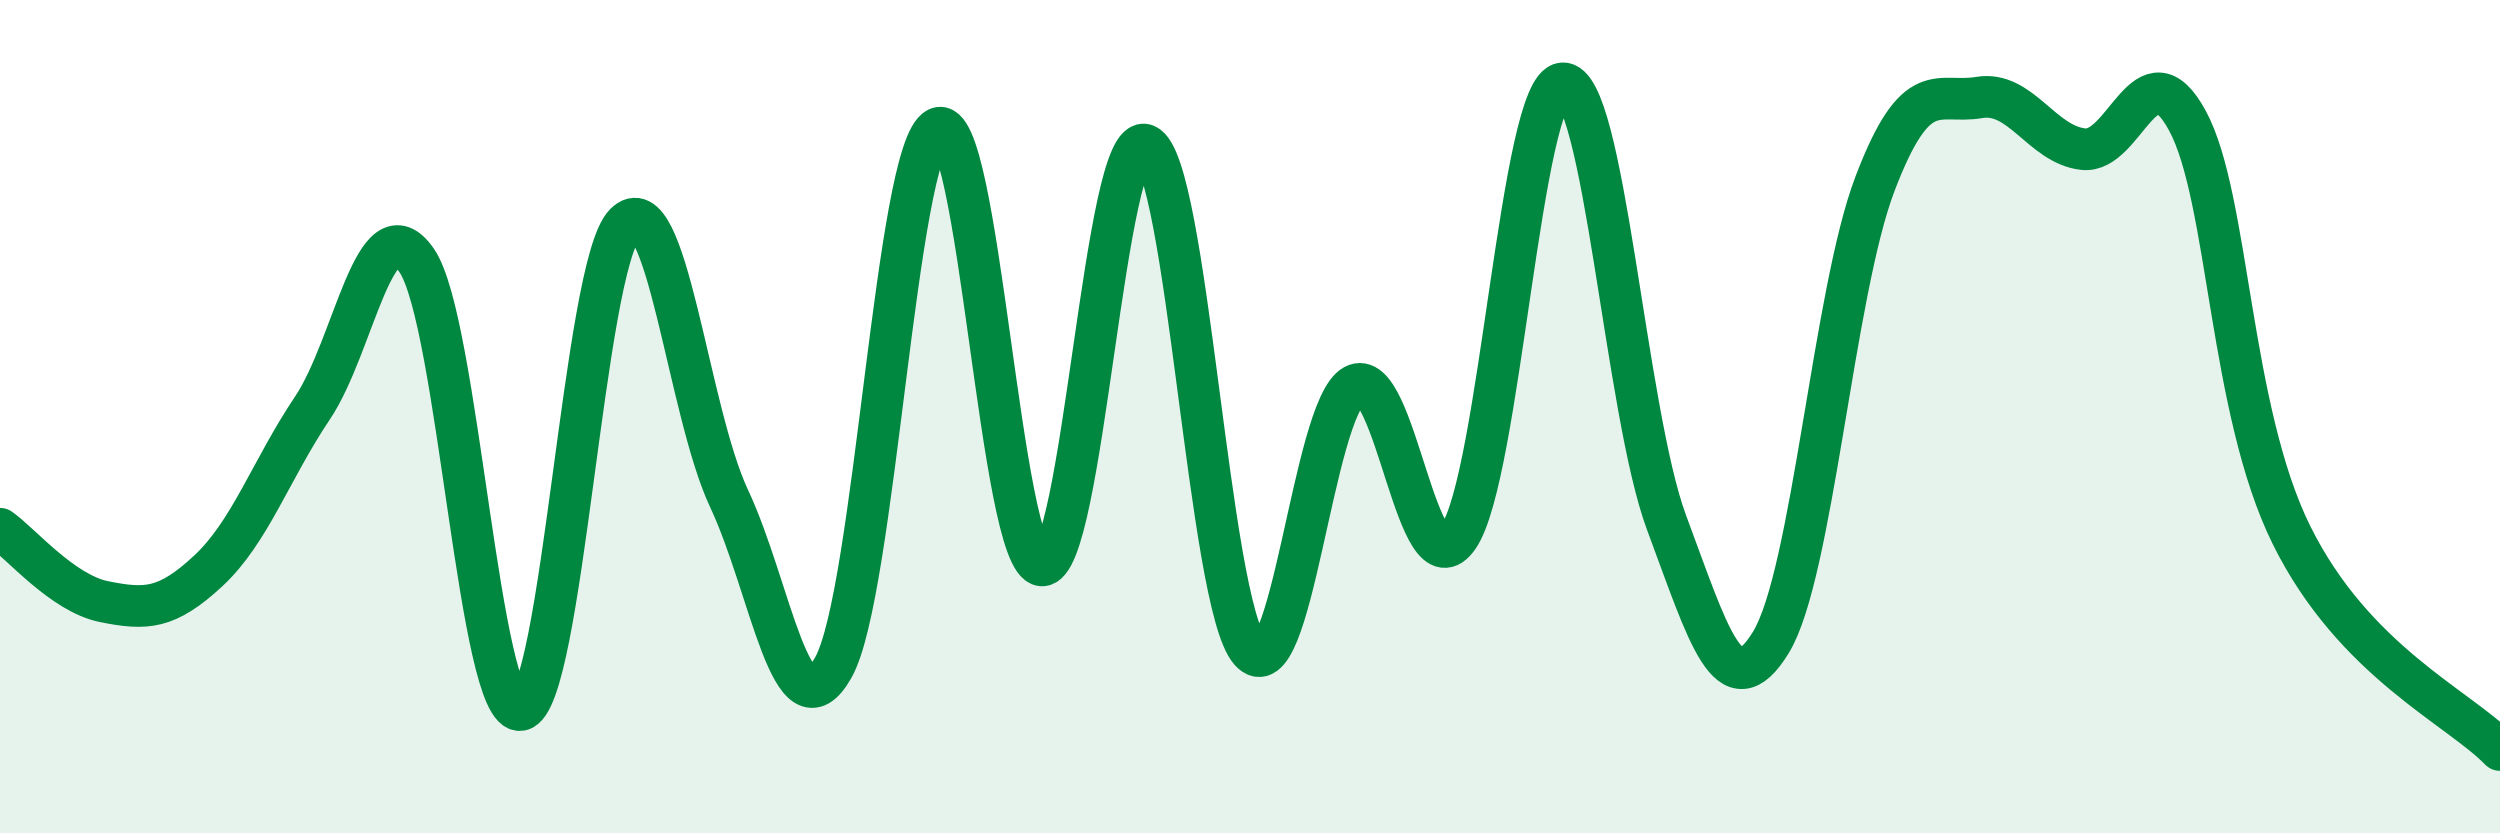
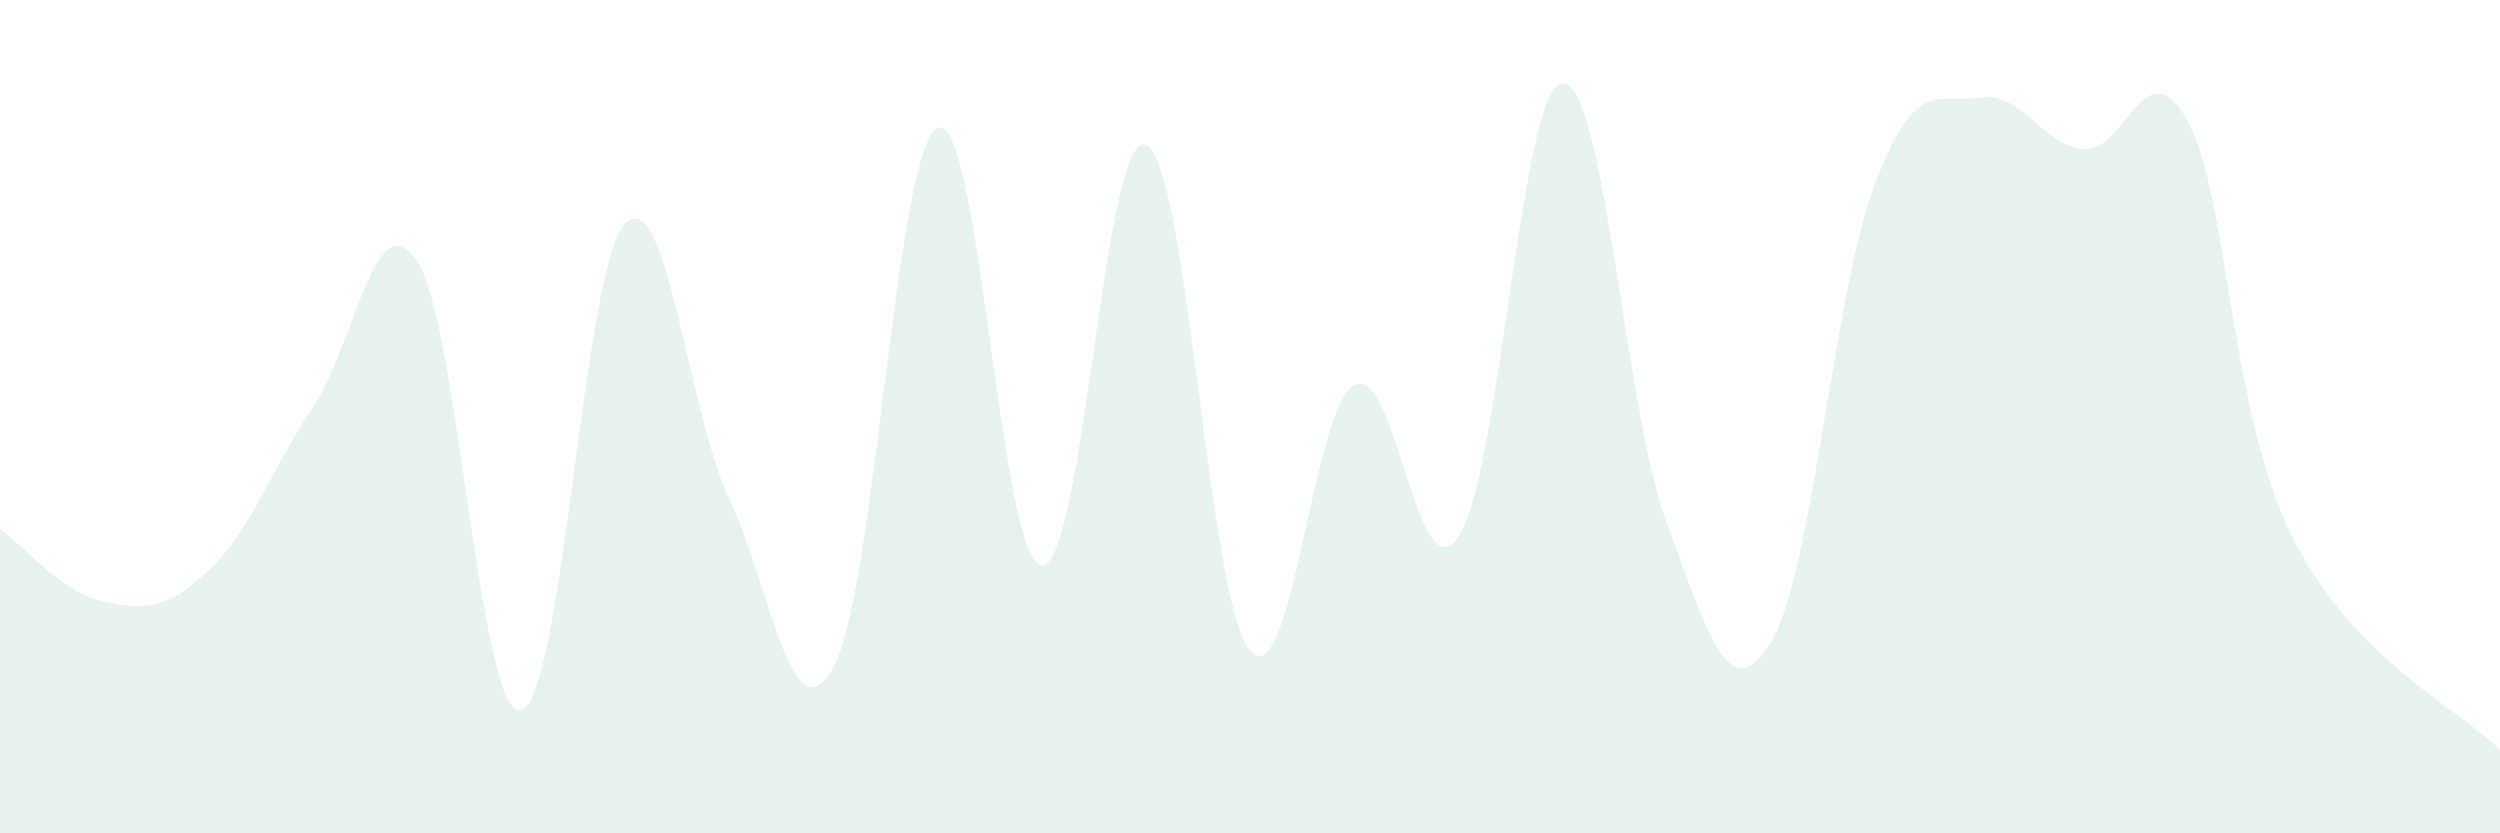
<svg xmlns="http://www.w3.org/2000/svg" width="60" height="20" viewBox="0 0 60 20">
  <path d="M 0,12.69 C 0.5,13.04 1.5,14.24 2.5,14.44 C 3.5,14.64 4,14.63 5,13.7 C 6,12.77 6.5,11.28 7.5,9.79 C 8.5,8.3 9,4.8 10,6.25 C 11,7.7 11.5,17.22 12.5,17.04 C 13.5,16.86 14,6.38 15,5.37 C 16,4.36 16.5,9.84 17.5,11.97 C 18.5,14.1 19,17.8 20,16.02 C 21,14.24 21.5,3.57 22.5,3.08 C 23.5,2.59 24,13.49 25,13.57 C 26,13.65 26.5,3.07 27.5,3.48 C 28.5,3.89 29,14.47 30,15.62 C 31,16.77 31.5,9.8 32.5,9.25 C 33.5,8.7 34,14.34 35,12.89 C 36,11.44 36.5,2.07 37.5,2 C 38.5,1.93 39,9.87 40,12.55 C 41,15.23 41.5,17.05 42.5,15.42 C 43.5,13.79 44,7.03 45,4.41 C 46,1.79 46.5,2.51 47.5,2.34 C 48.5,2.17 49,3.47 50,3.58 C 51,3.69 51.5,1.05 52.5,2.9 C 53.5,4.75 53.5,9.83 55,12.85 C 56.5,15.87 59,16.97 60,18L60 20L0 20Z" fill="#008740" opacity="0.1" stroke-linecap="round" stroke-linejoin="round" />
-   <path d="M 0,12.69 C 0.5,13.04 1.5,14.24 2.5,14.44 C 3.5,14.64 4,14.63 5,13.7 C 6,12.77 6.5,11.28 7.5,9.79 C 8.5,8.3 9,4.8 10,6.25 C 11,7.7 11.5,17.22 12.5,17.04 C 13.5,16.86 14,6.38 15,5.37 C 16,4.36 16.5,9.84 17.5,11.97 C 18.5,14.1 19,17.8 20,16.02 C 21,14.24 21.5,3.57 22.5,3.08 C 23.5,2.59 24,13.49 25,13.57 C 26,13.65 26.5,3.07 27.5,3.48 C 28.5,3.89 29,14.47 30,15.62 C 31,16.77 31.5,9.8 32.5,9.25 C 33.5,8.7 34,14.34 35,12.89 C 36,11.44 36.5,2.07 37.5,2 C 38.5,1.93 39,9.87 40,12.55 C 41,15.23 41.5,17.05 42.5,15.42 C 43.5,13.79 44,7.03 45,4.41 C 46,1.79 46.5,2.51 47.5,2.34 C 48.5,2.17 49,3.47 50,3.58 C 51,3.69 51.5,1.05 52.5,2.9 C 53.5,4.75 53.5,9.83 55,12.85 C 56.5,15.87 59,16.97 60,18" stroke="#008740" stroke-width="1" fill="none" stroke-linecap="round" stroke-linejoin="round" />
</svg>